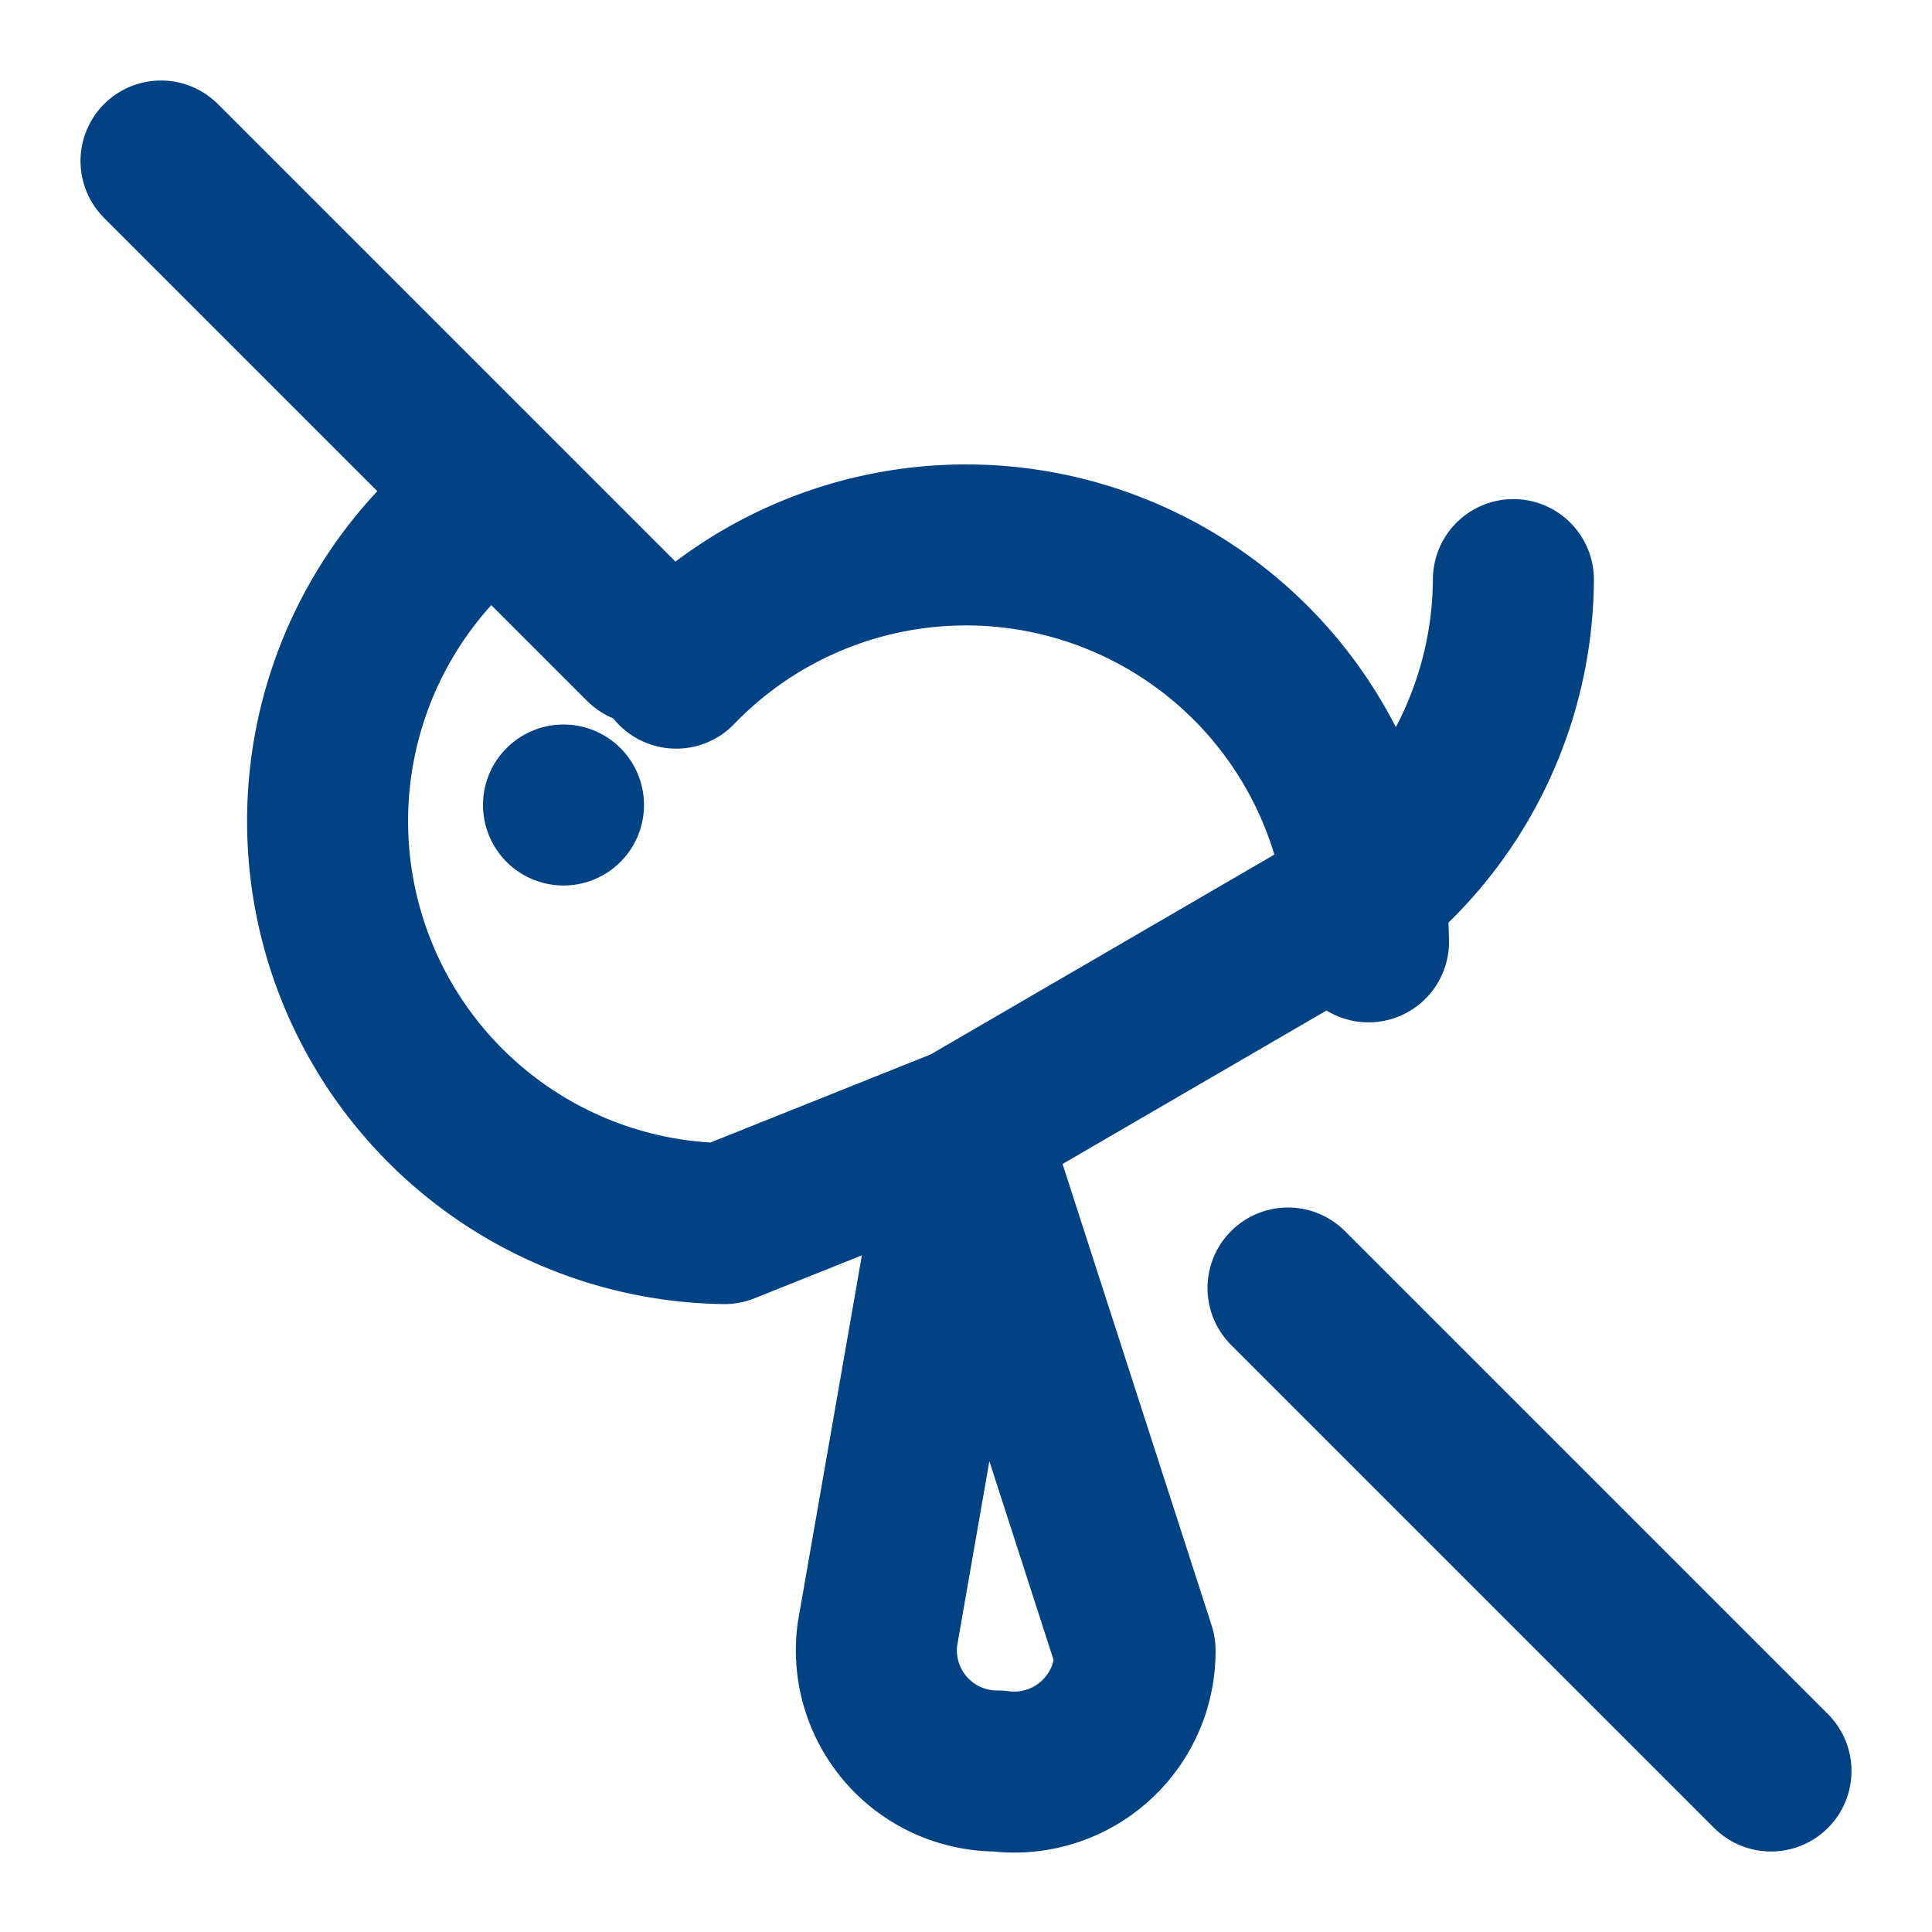
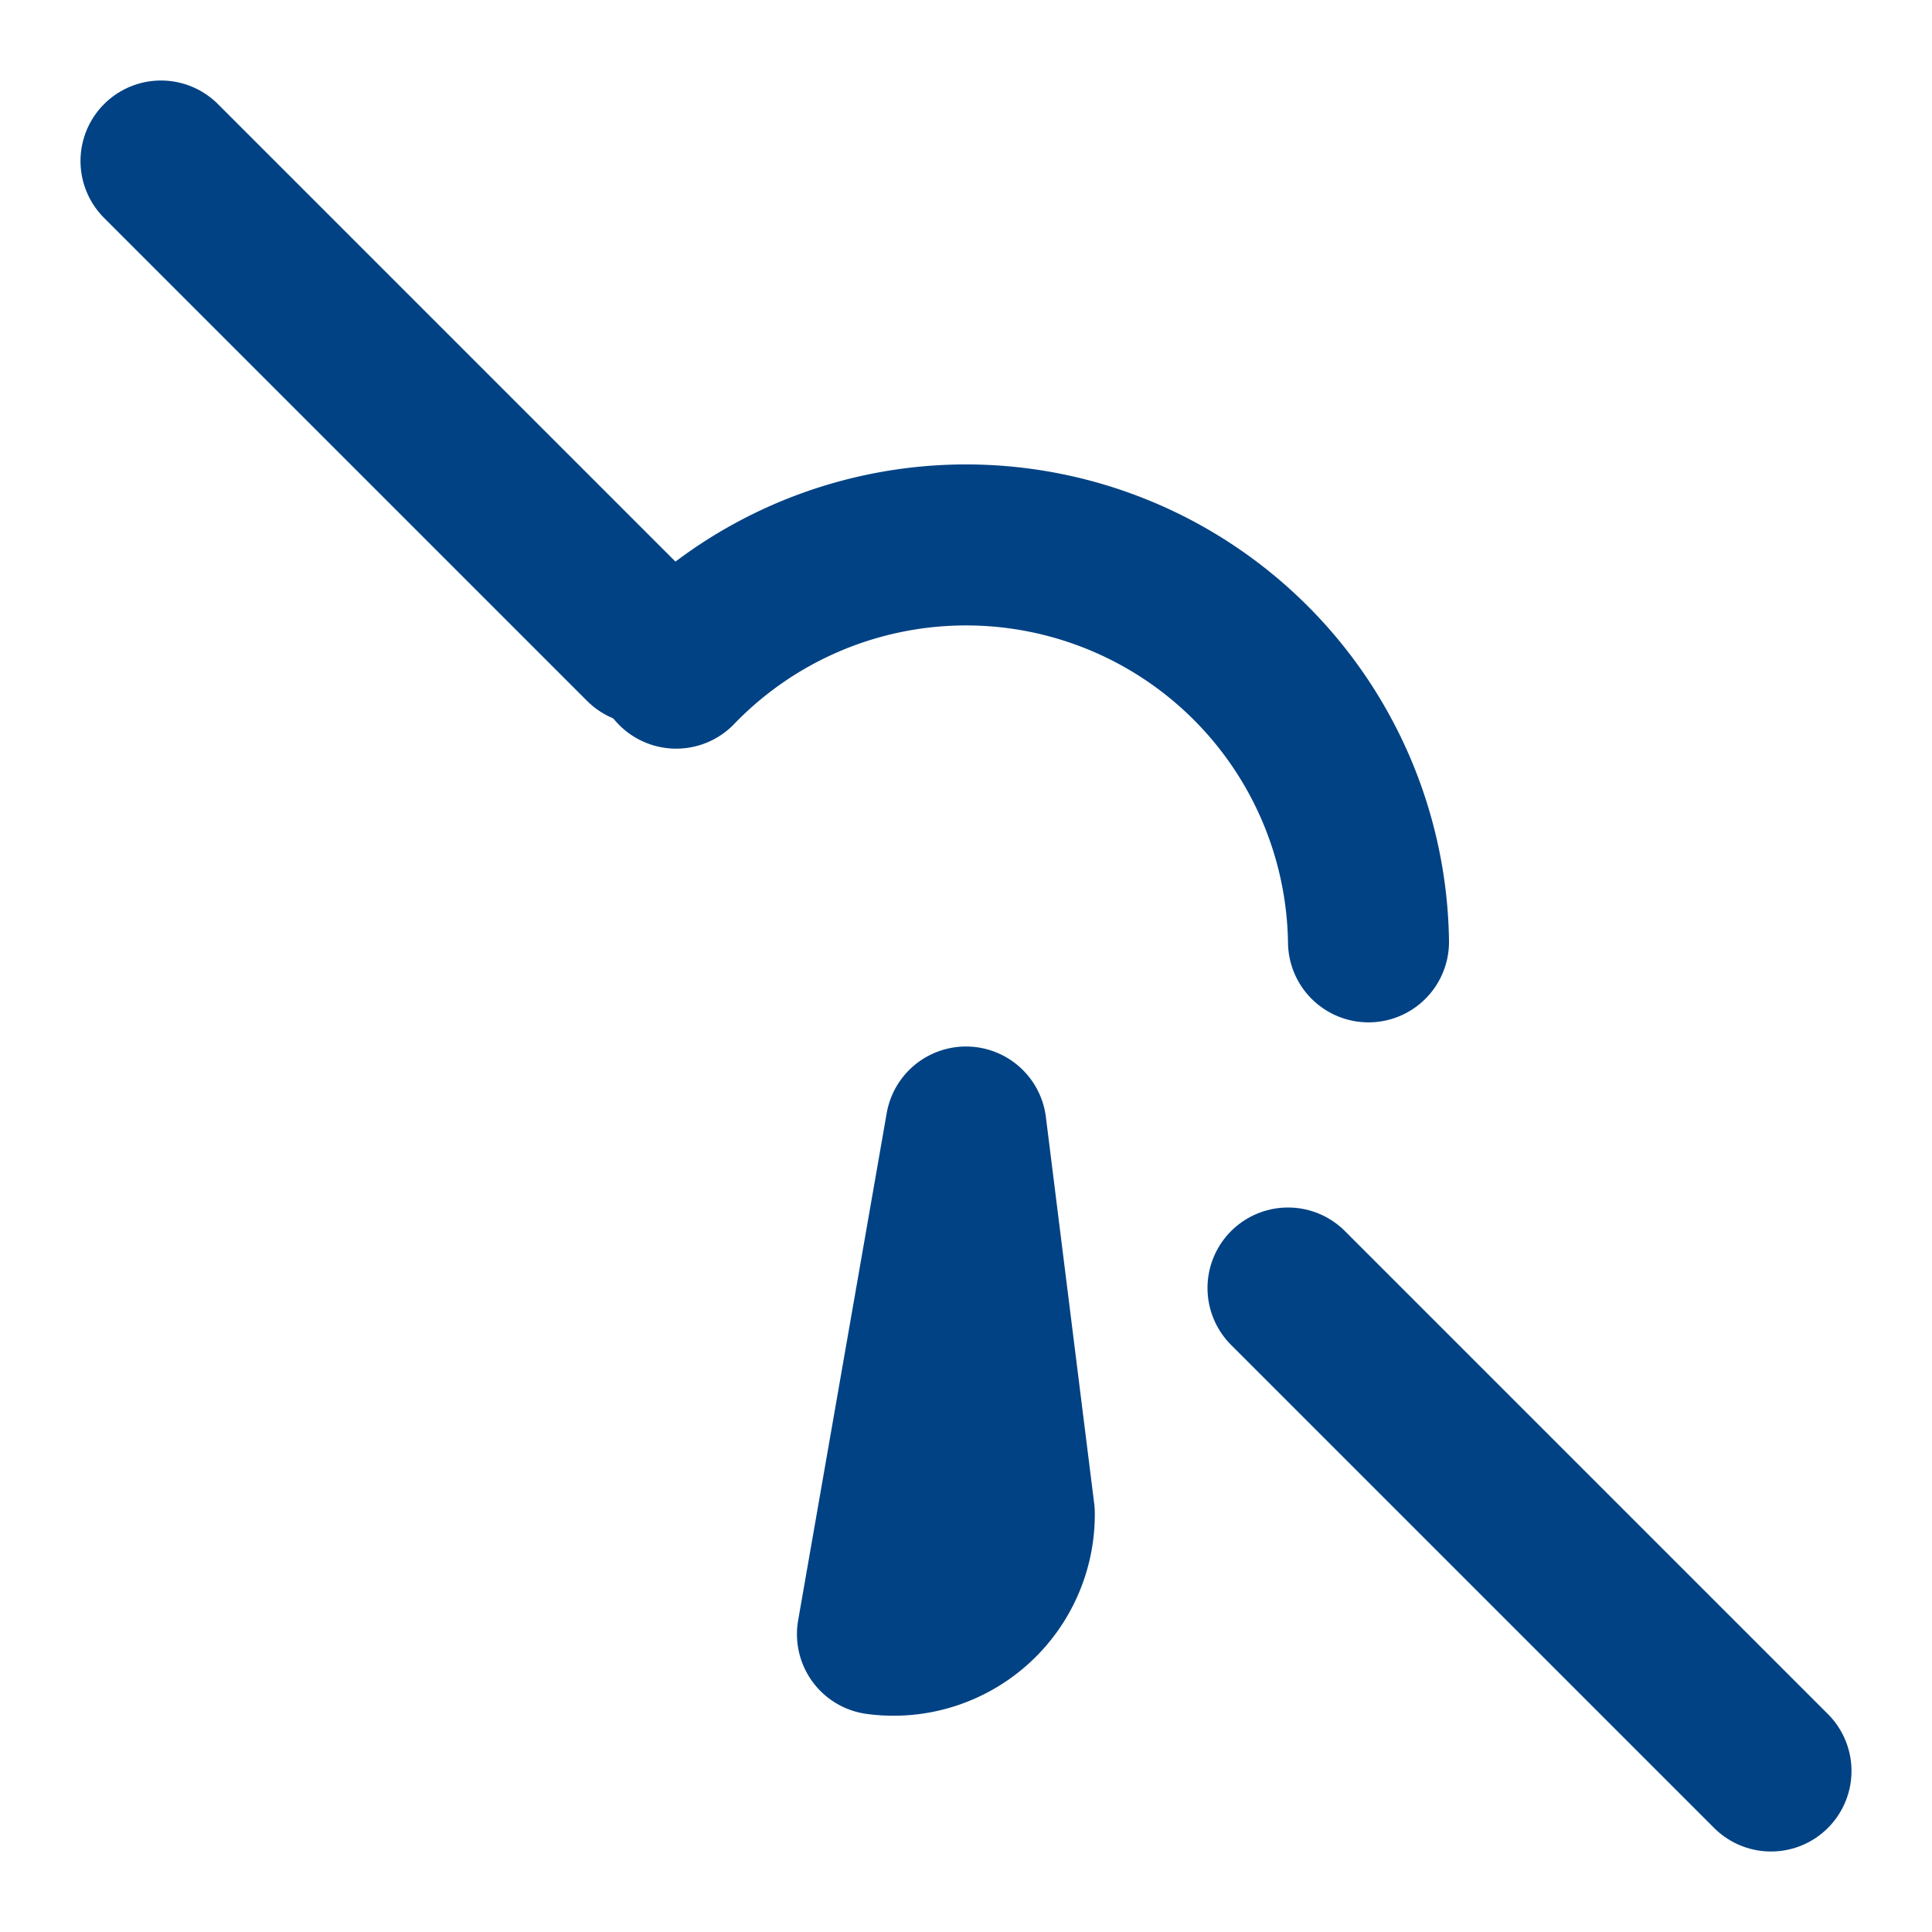
<svg xmlns="http://www.w3.org/2000/svg" width="24" height="24" viewBox="0 0 24 24" fill="none" stroke="#014284" stroke-width="2" stroke-linecap="round" stroke-linejoin="round" class="lucide lucide-helping-hand">
  <path d="M17 11.7a5 5 0 0 0-8.6-3.4" />
-   <path d="M5.6 6.6a5 5 0 0 0 3.4 8.6L12 14l4.3-2.5a5 5 0 0 0 2.5-4.3" />
  <path d="m2 2 6 6" />
  <path d="m22 22-6-6" />
-   <path d="M12 14l-1.1 6.3a1.5 1.5 0 0 0 1.5 1.7h0a1.5 1.5 0 0 0 1.7-1.5Z" />
-   <path d="M7 10v0" />
+   <path d="M12 14l-1.1 6.3h0a1.5 1.5 0 0 0 1.7-1.5Z" />
</svg>